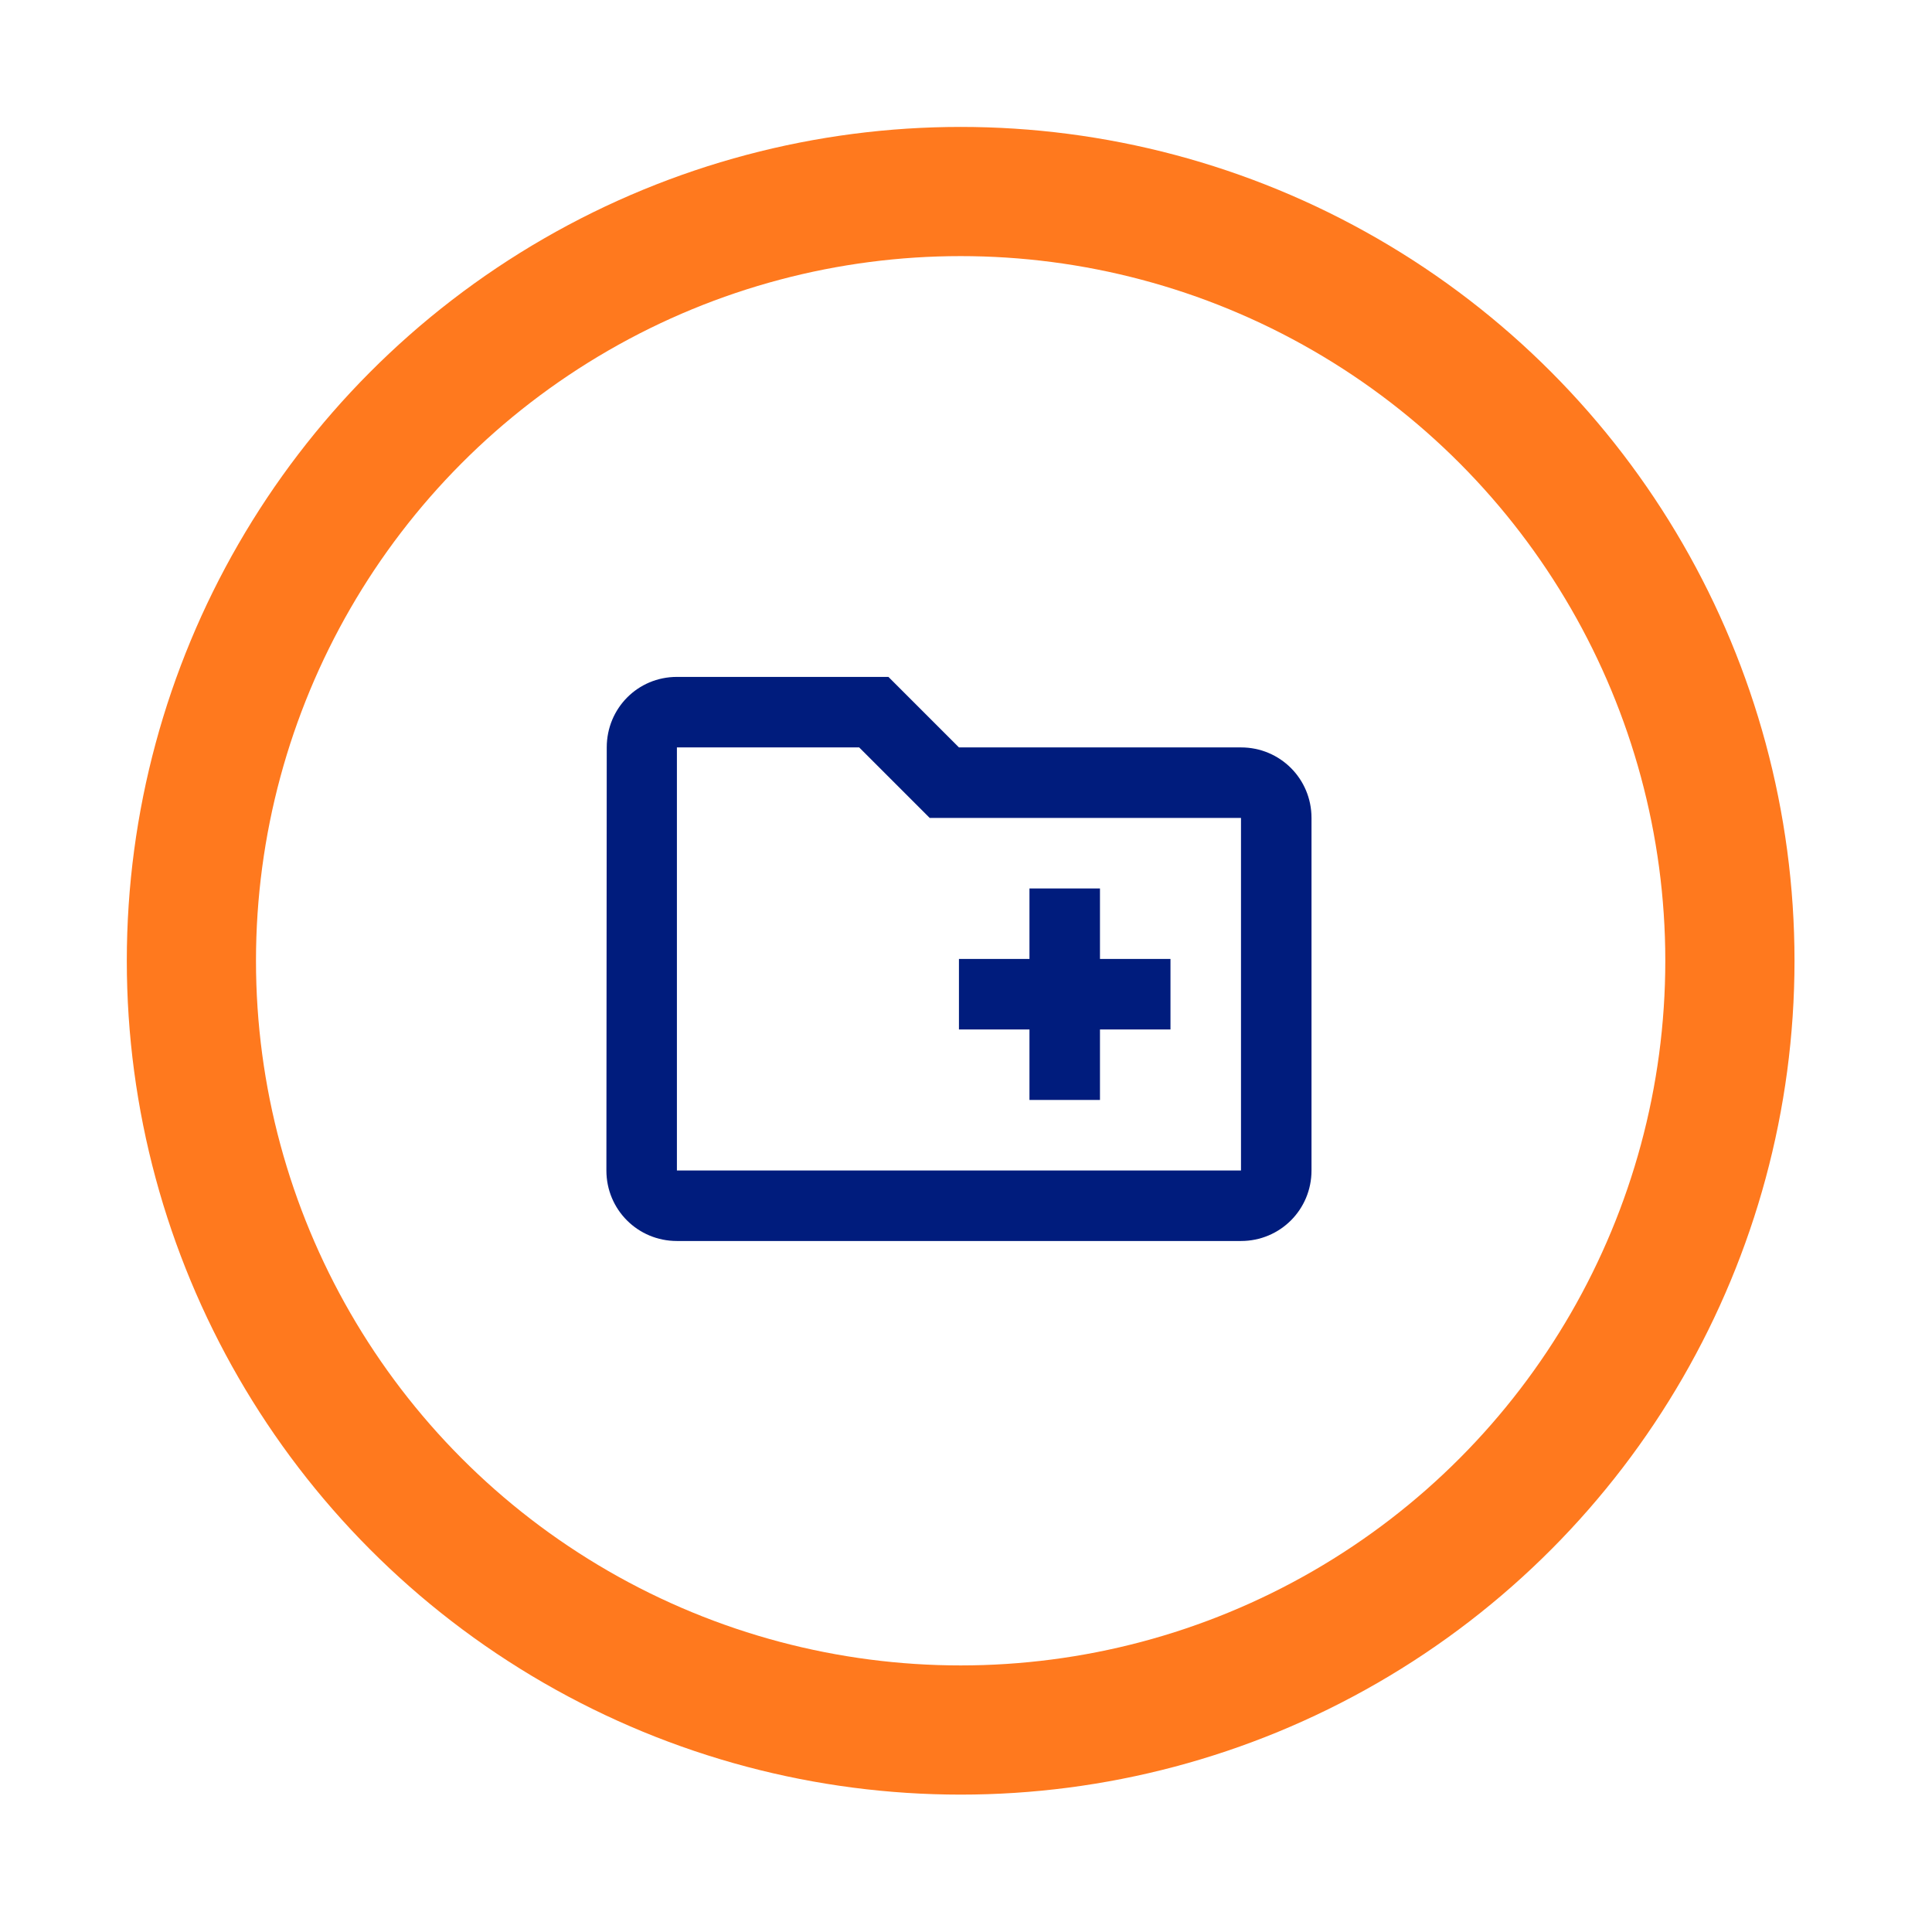
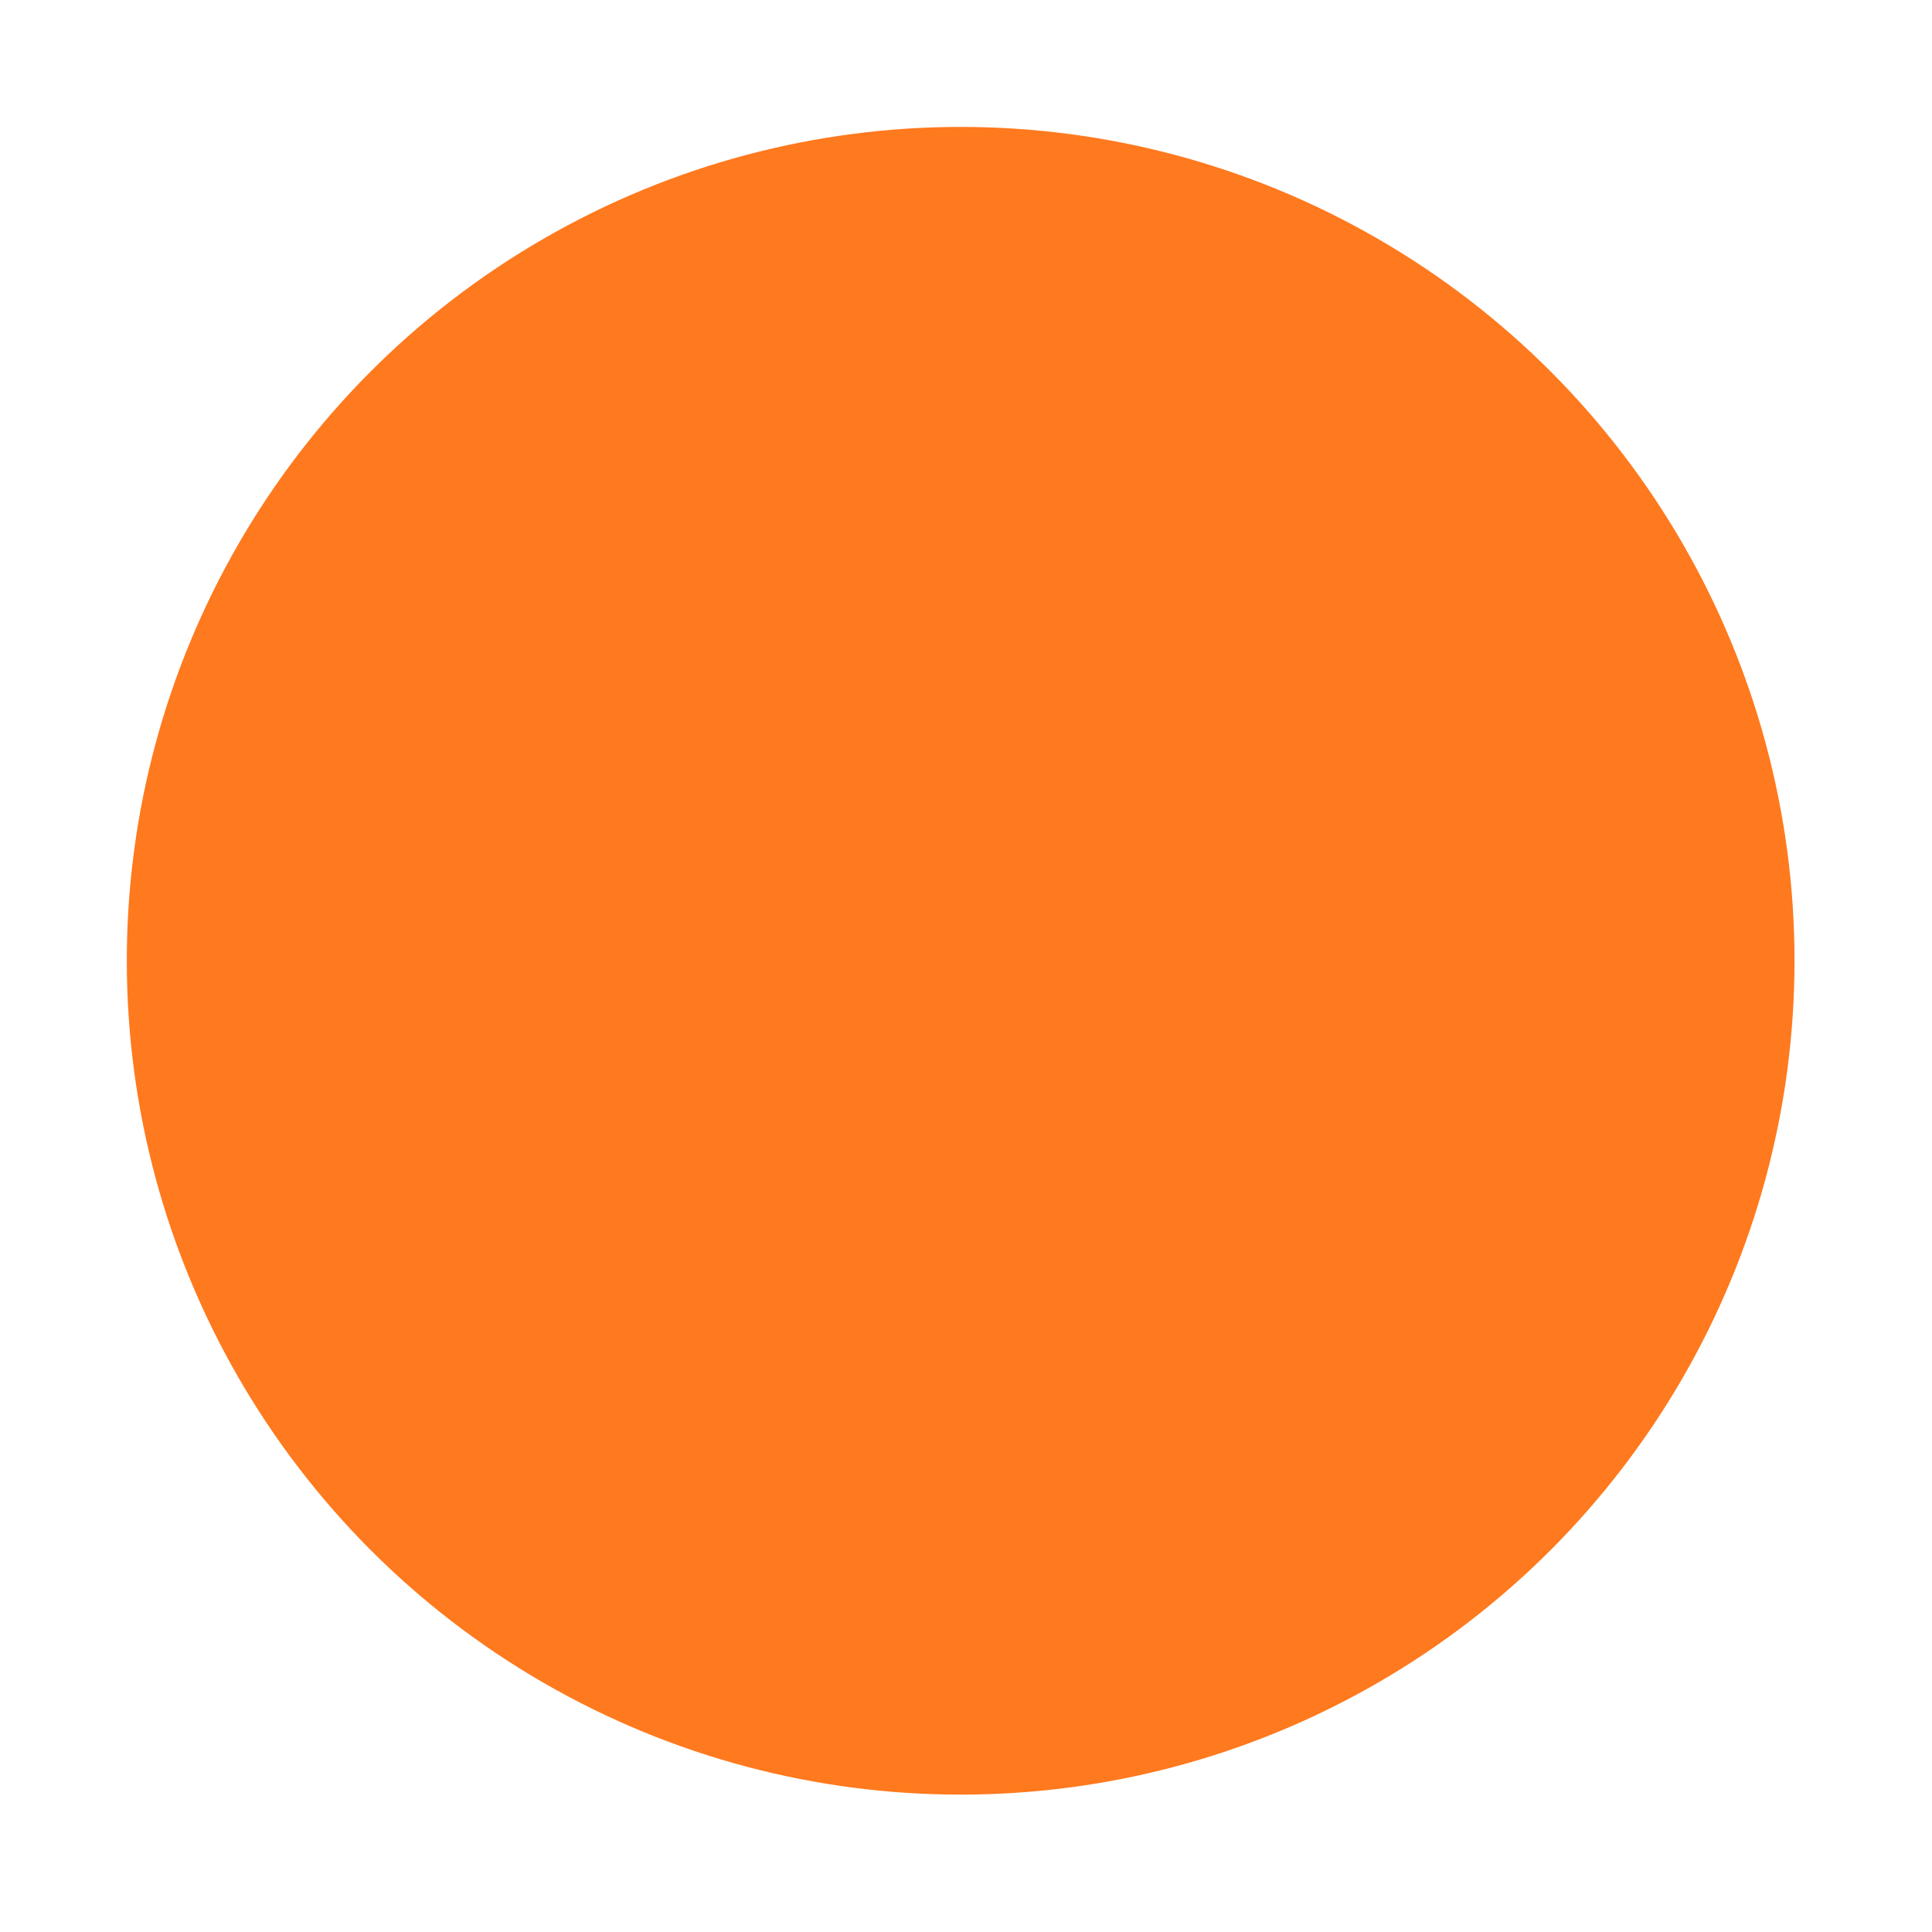
<svg xmlns="http://www.w3.org/2000/svg" width="137" height="137" viewBox="0 0 137 137" fill="none">
  <circle cx="68.121" cy="68.129" r="59.129" fill="#FF791E" />
  <g filter="url(#filter0_d_172_289)">
-     <circle cx="68.12" cy="68.129" r="49.968" fill="white" />
-   </g>
-   <path d="M88 53H68L63 48H48C45.225 48 43.025 50.225 43.025 53L43 83C43 85.775 45.225 88 48 88H88C90.775 88 93 85.775 93 83V58C93 55.225 90.775 53 88 53ZM88 83H48V53H60.925L65.925 58H88V83ZM68 73H73V78H78V73H83V68H78V63H73V68H68V73Z" fill="#001C7D" />
+     </g>
  <defs>
    <filter id="filter0_d_172_289" x="0.152" y="0.161" width="135.936" height="135.936" filterUnits="userSpaceOnUse" color-interpolation-filters="sRGB">
      <feFlood flood-opacity="0" result="BackgroundImageFix" />
      <feColorMatrix in="SourceAlpha" type="matrix" values="0 0 0 0 0 0 0 0 0 0 0 0 0 0 0 0 0 0 127 0" result="hardAlpha" />
      <feMorphology radius="5" operator="dilate" in="SourceAlpha" result="effect1_dropShadow_172_289" />
      <feOffset />
      <feGaussianBlur stdDeviation="6.5" />
      <feComposite in2="hardAlpha" operator="out" />
      <feColorMatrix type="matrix" values="0 0 0 0 0.553 0 0 0 0 0.54 0 0 0 0 0.54 0 0 0 0.25 0" />
      <feBlend mode="normal" in2="BackgroundImageFix" result="effect1_dropShadow_172_289" />
      <feBlend mode="normal" in="SourceGraphic" in2="effect1_dropShadow_172_289" result="shape" />
    </filter>
  </defs>
</svg>